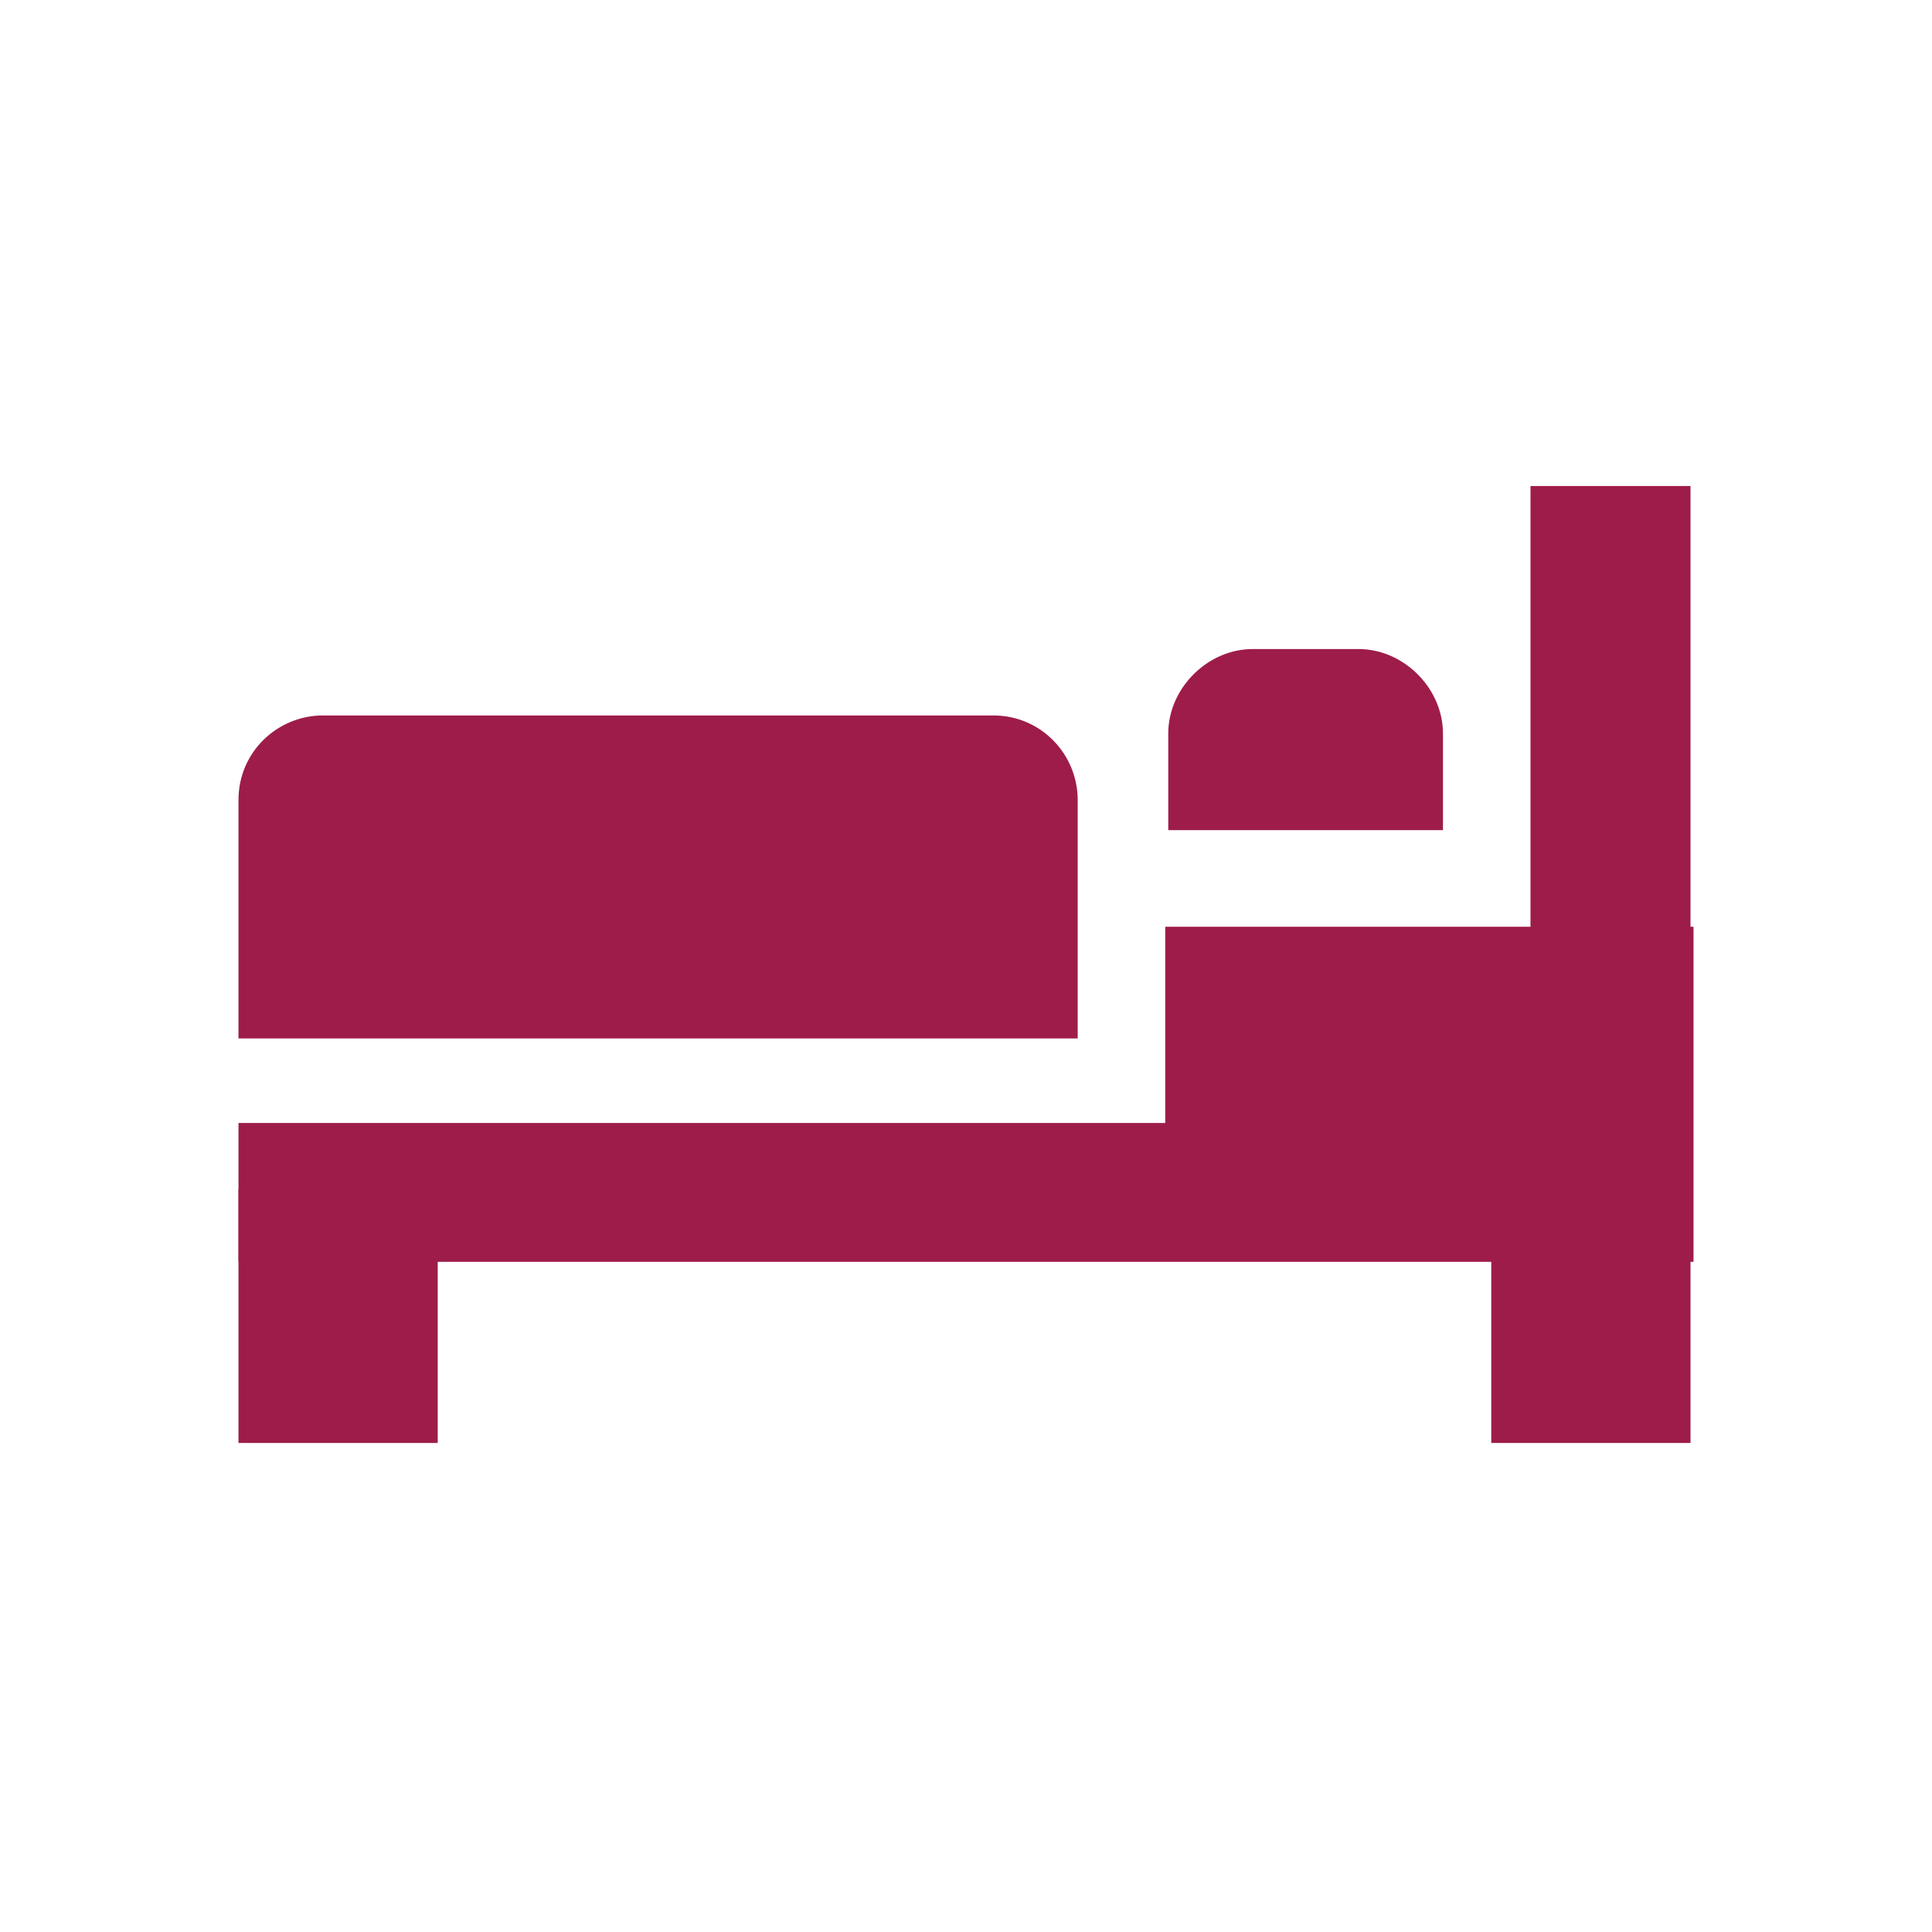
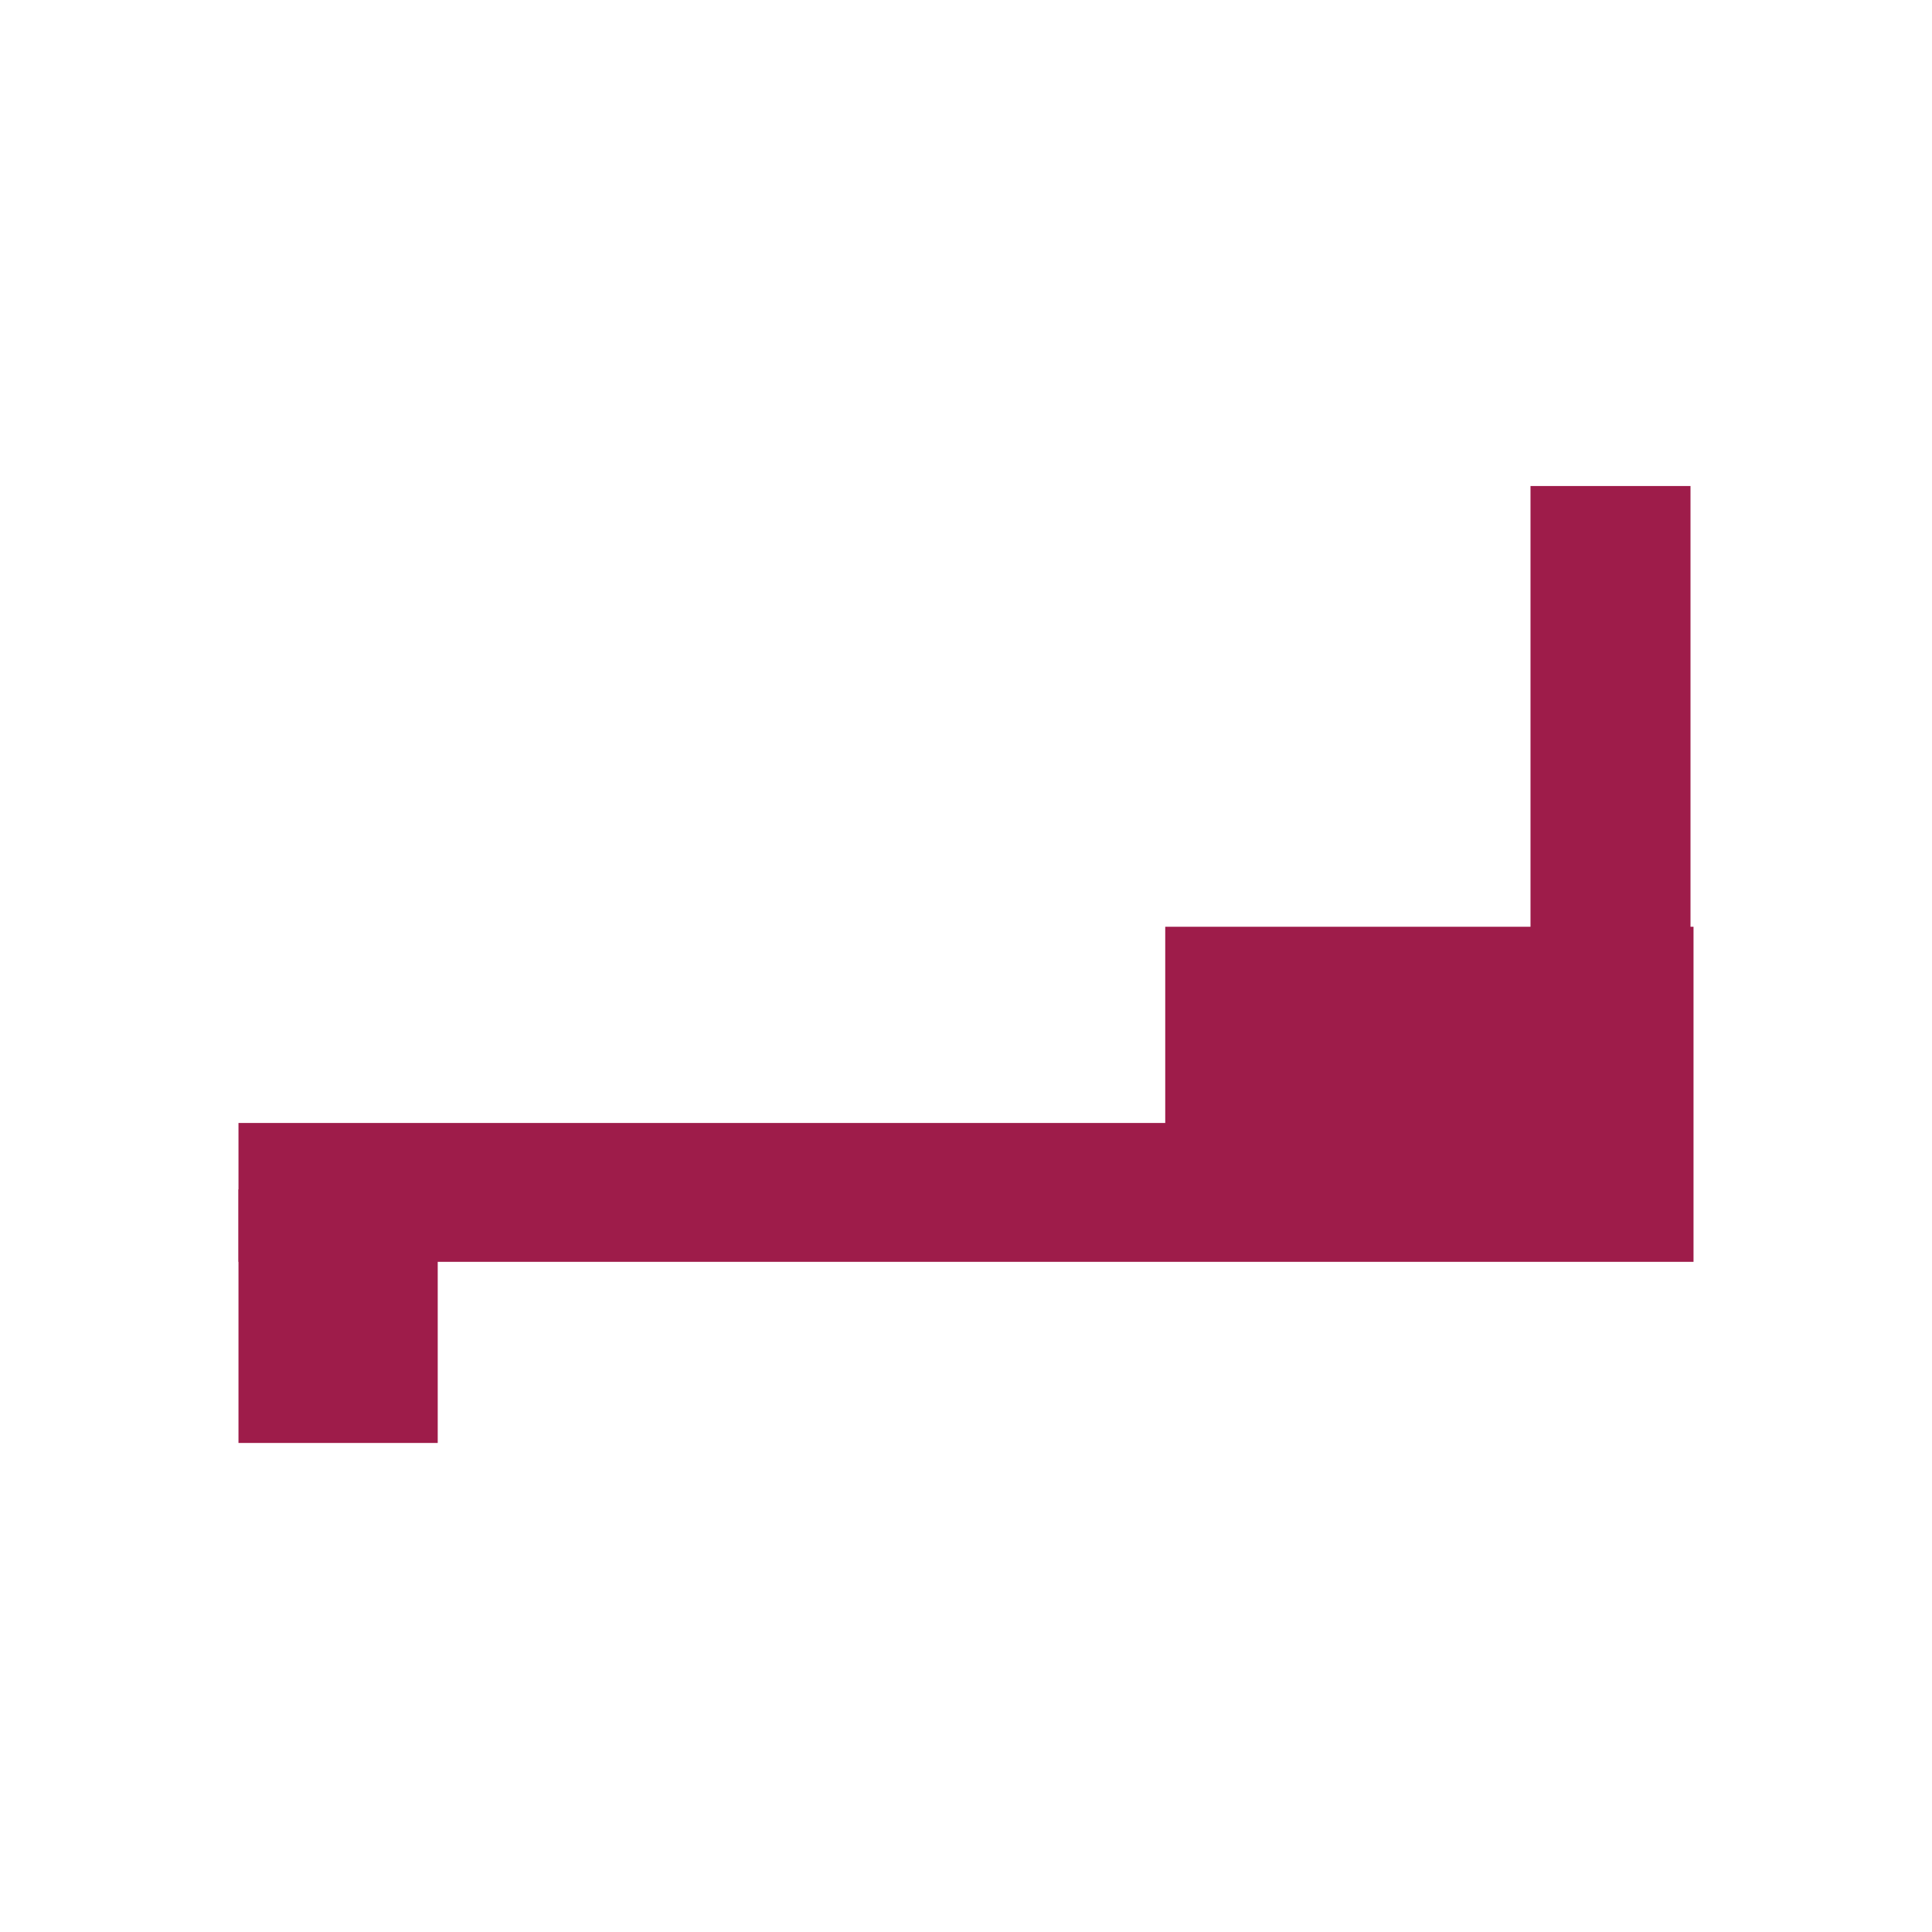
<svg xmlns="http://www.w3.org/2000/svg" id="_イコン" data-name=" イコン" version="1.1" viewBox="0 0 64 64">
  <defs>
    <style>
      .cls-1 {
        fill: #9e1c4a;
        stroke-width: 0px;
      }
    </style>
  </defs>
  <g id="bed">
    <rect class="cls-1" x="7.9" y="39.4" width="6.6" height="8.4" />
-     <rect class="cls-1" x="49.4" y="39.4" width="6.6" height="8.4" />
    <rect class="cls-1" x="50.7" y="16.1" width="5.3" height="19.7" />
-     <path class="cls-1" d="M41.5,21.5h3.5c1.5,0,2.8,1.3,2.8,2.8v3.2h-9.1v-3.2c0-1.5,1.3-2.8,2.8-2.8h0Z" />
    <g>
      <polygon class="cls-1" points="38.6 30.7 38.6 34.4 38.6 37.2 35.7 37.2 7.9 37.2 7.9 41.8 56.1 41.8 56.1 30.7 38.6 30.7" />
-       <path class="cls-1" d="M33,23.7H10.7c-1.5,0-2.8,1.2-2.8,2.8v7.9h27.8v-7.9c0-1.5-1.2-2.8-2.8-2.8h0Z" />
    </g>
  </g>
</svg>